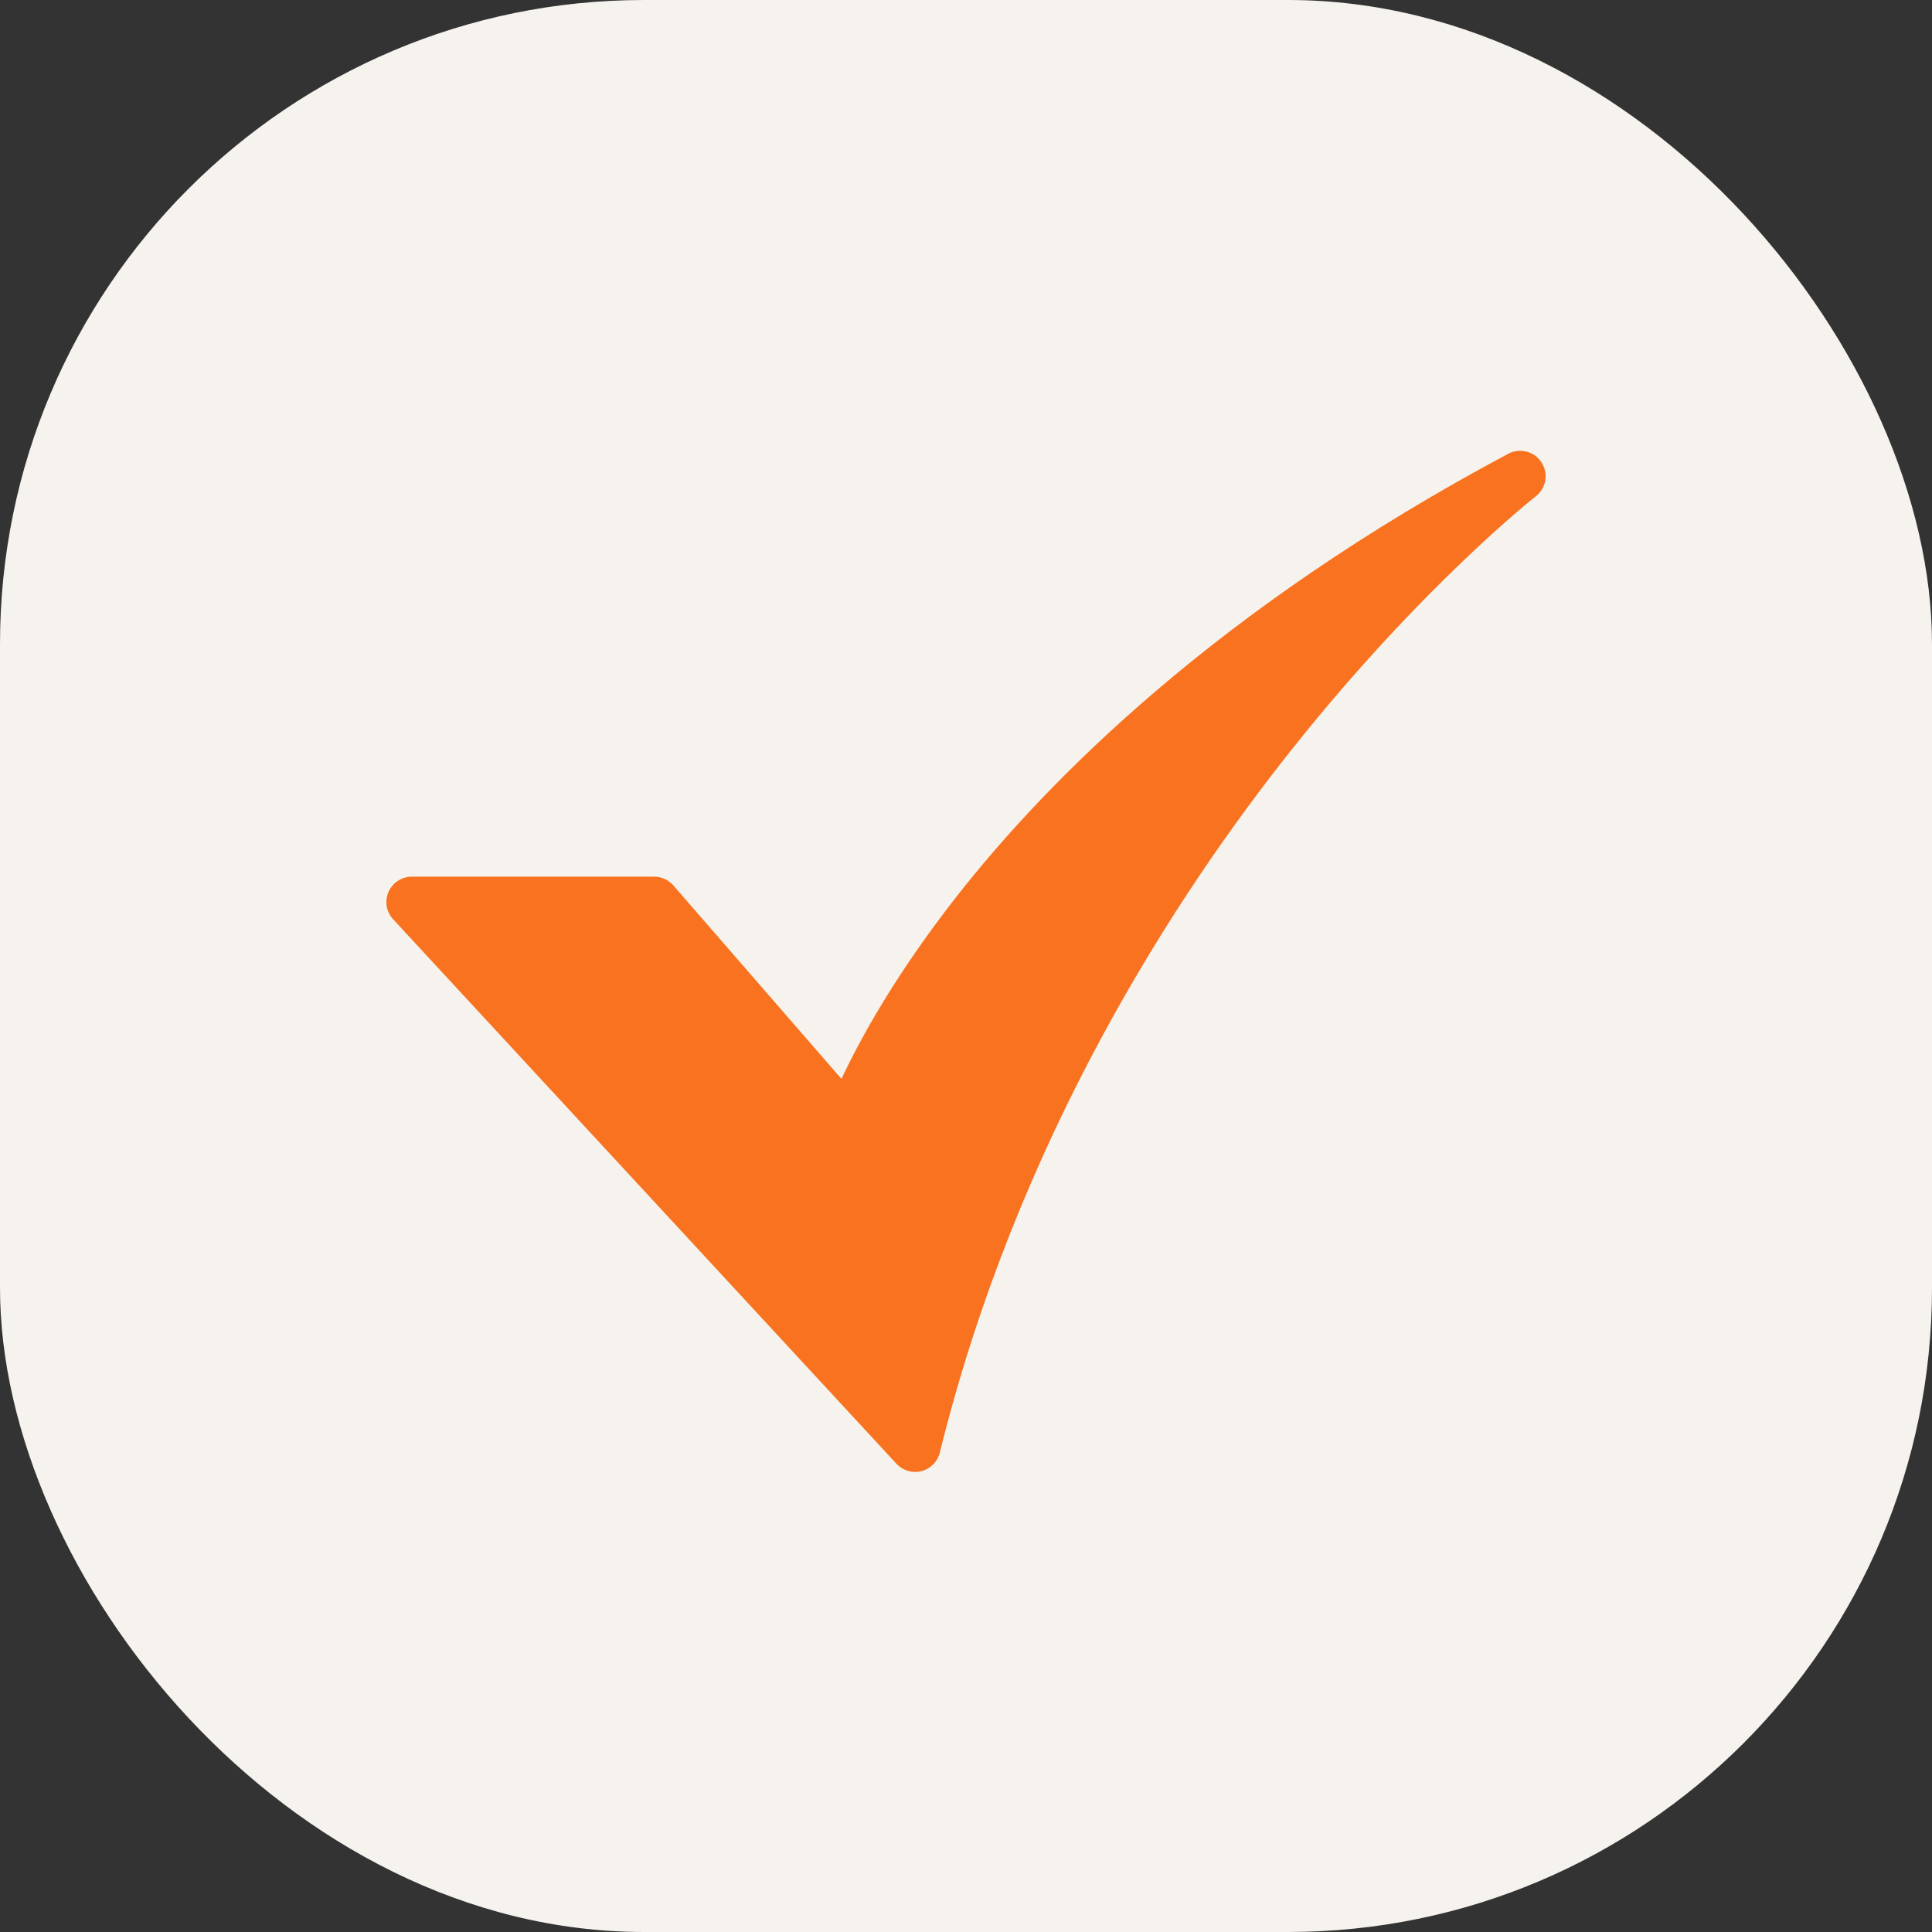
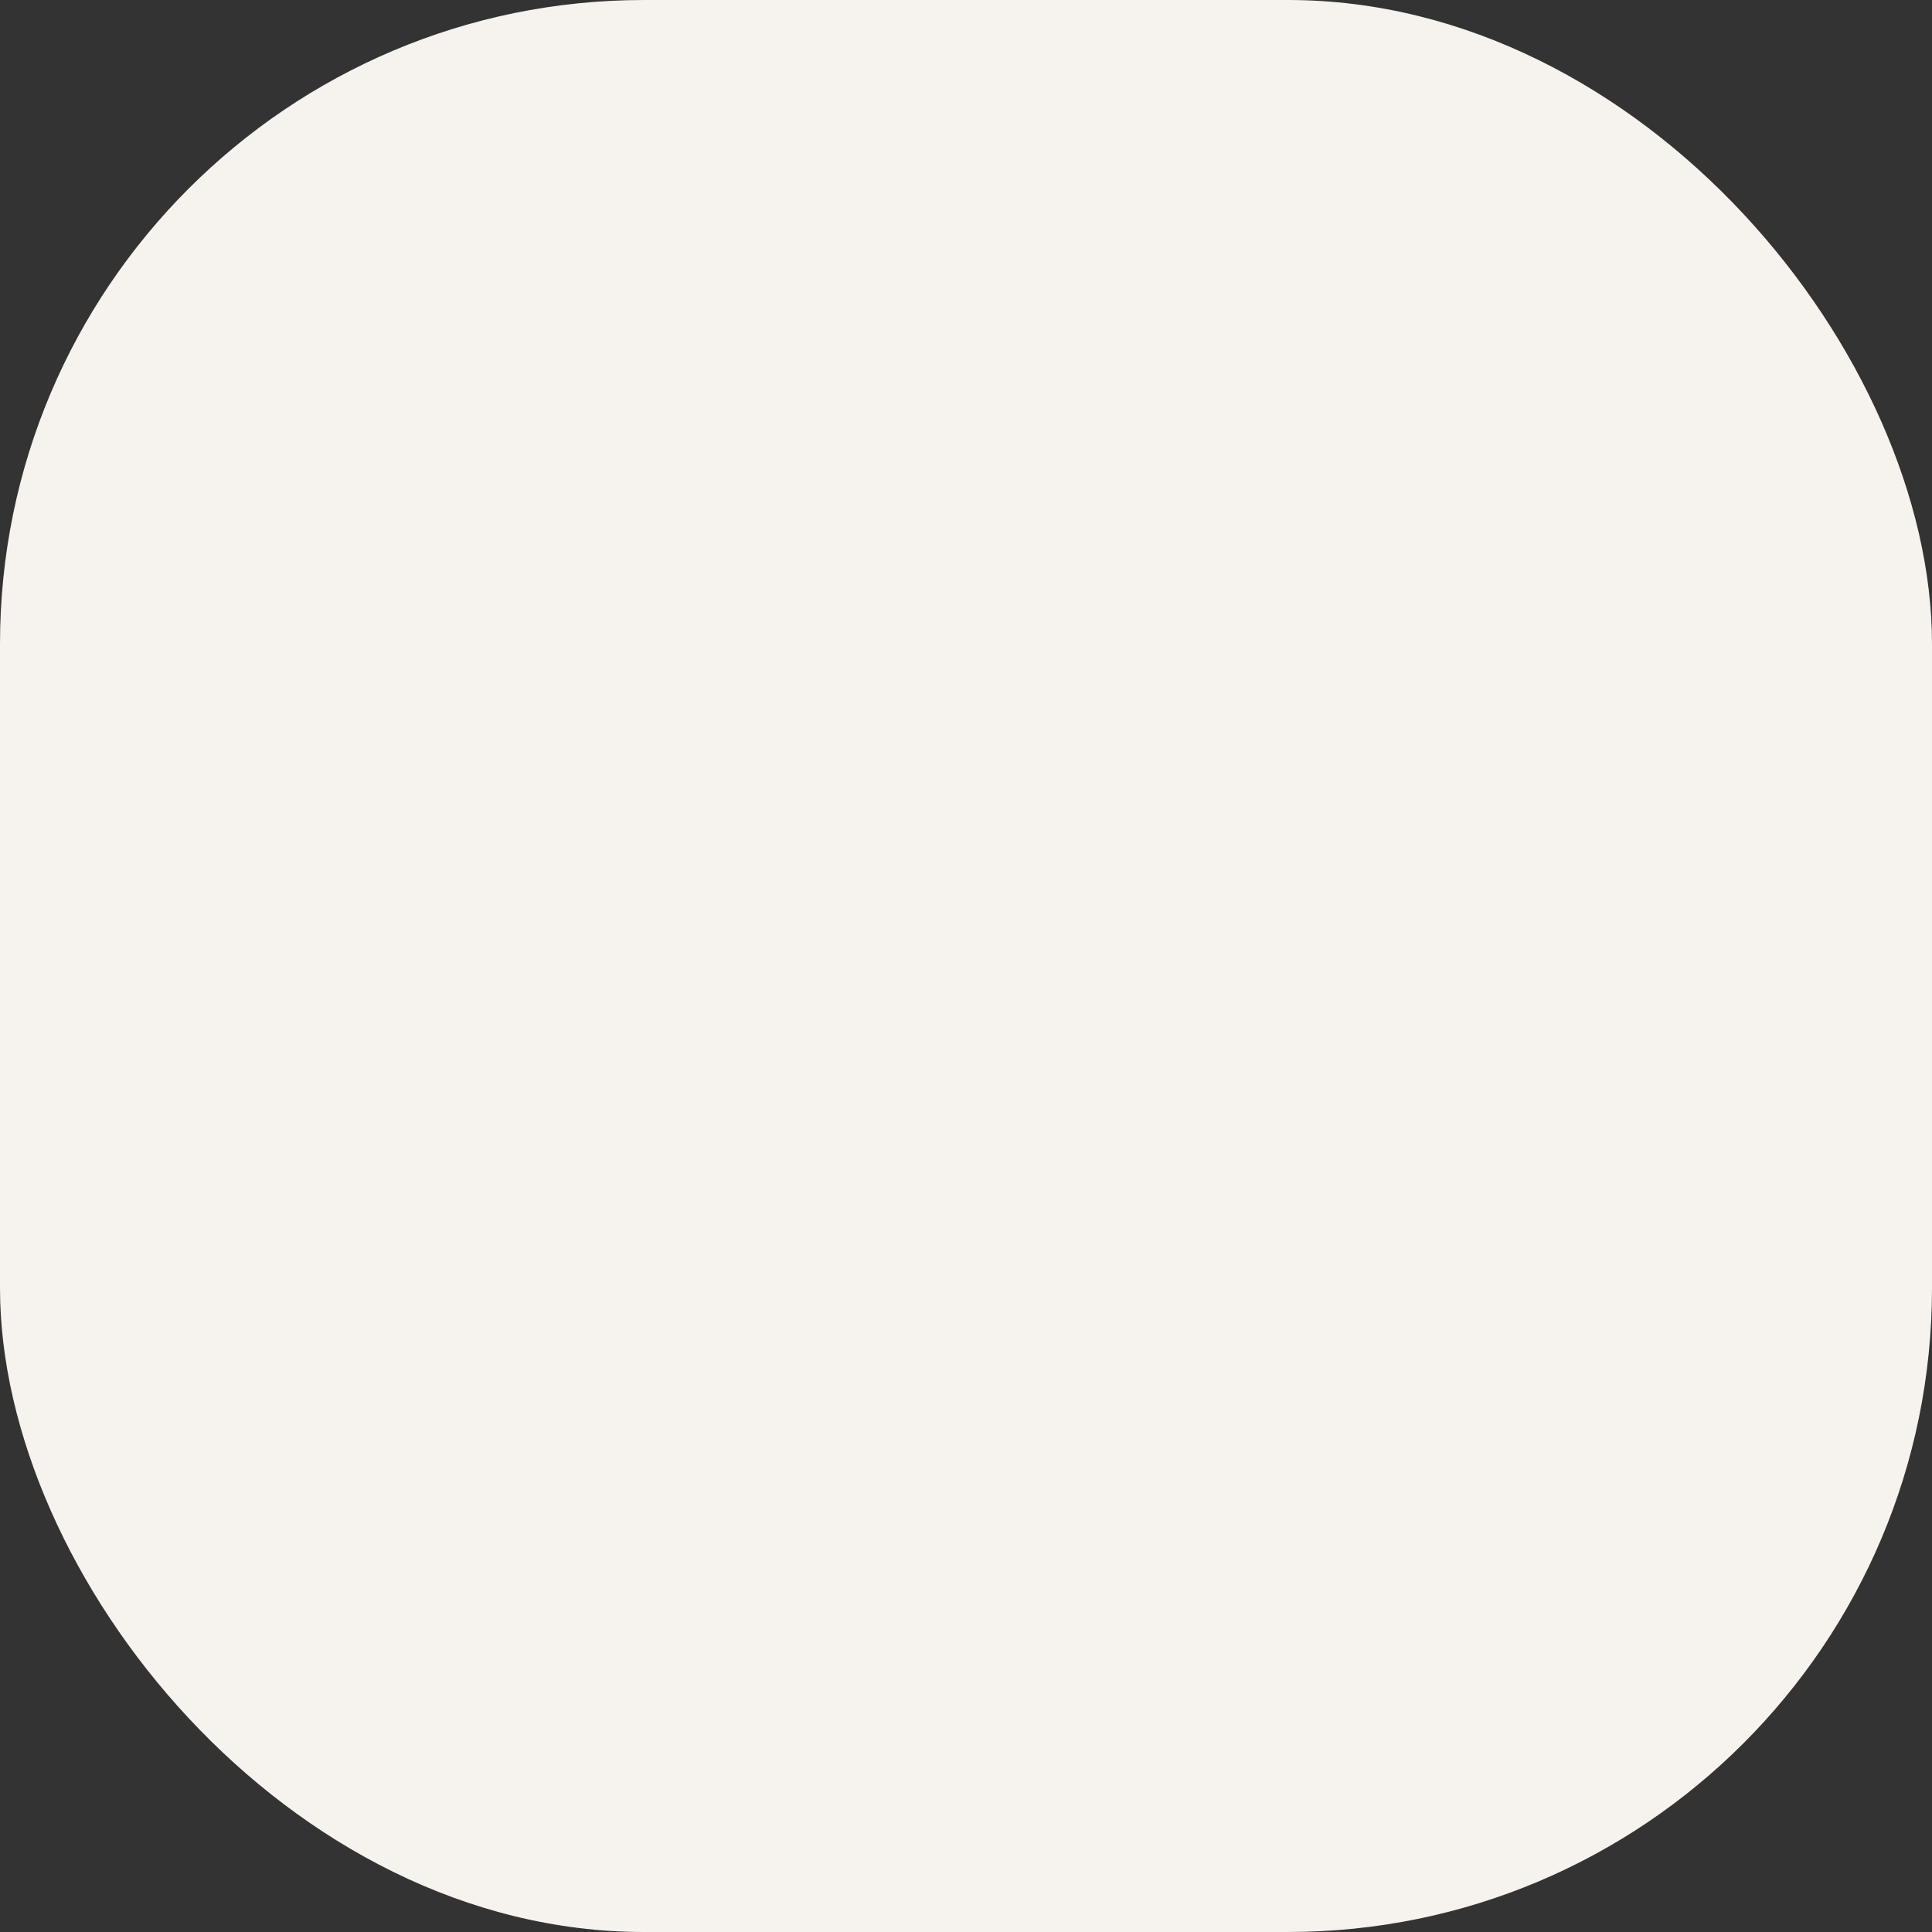
<svg xmlns="http://www.w3.org/2000/svg" width="30" height="30" viewBox="0 0 30 30" fill="none">
  <rect x="0" y="0" width="30" height="30" fill="#333333" stroke="none" />
  <rect width="30" height="30" rx="10" fill="#F6F2ED" />
-   <path d="M14.21 22.856C14.156 22.856 14.102 22.845 14.052 22.823C14.002 22.801 13.957 22.769 13.92 22.729L6.105 14.275C6.053 14.219 6.018 14.149 6.005 14.073C5.993 13.997 6.002 13.919 6.033 13.849C6.064 13.779 6.114 13.719 6.179 13.677C6.243 13.635 6.318 13.613 6.395 13.613H10.157C10.213 13.613 10.269 13.625 10.32 13.648C10.372 13.671 10.418 13.706 10.455 13.748L13.066 16.753C13.349 16.15 13.895 15.145 14.854 13.921C16.272 12.111 18.909 9.449 23.42 7.046C23.507 7 23.608 6.988 23.704 7.013C23.8 7.037 23.883 7.097 23.936 7.18C23.99 7.263 24.011 7.363 23.995 7.46C23.978 7.558 23.926 7.645 23.848 7.706C23.831 7.719 22.091 9.089 20.09 11.598C18.247 13.907 15.798 17.682 14.593 22.556C14.572 22.642 14.523 22.718 14.453 22.772C14.384 22.827 14.298 22.856 14.21 22.856L14.21 22.856Z" fill="#F8721F" />
</svg>